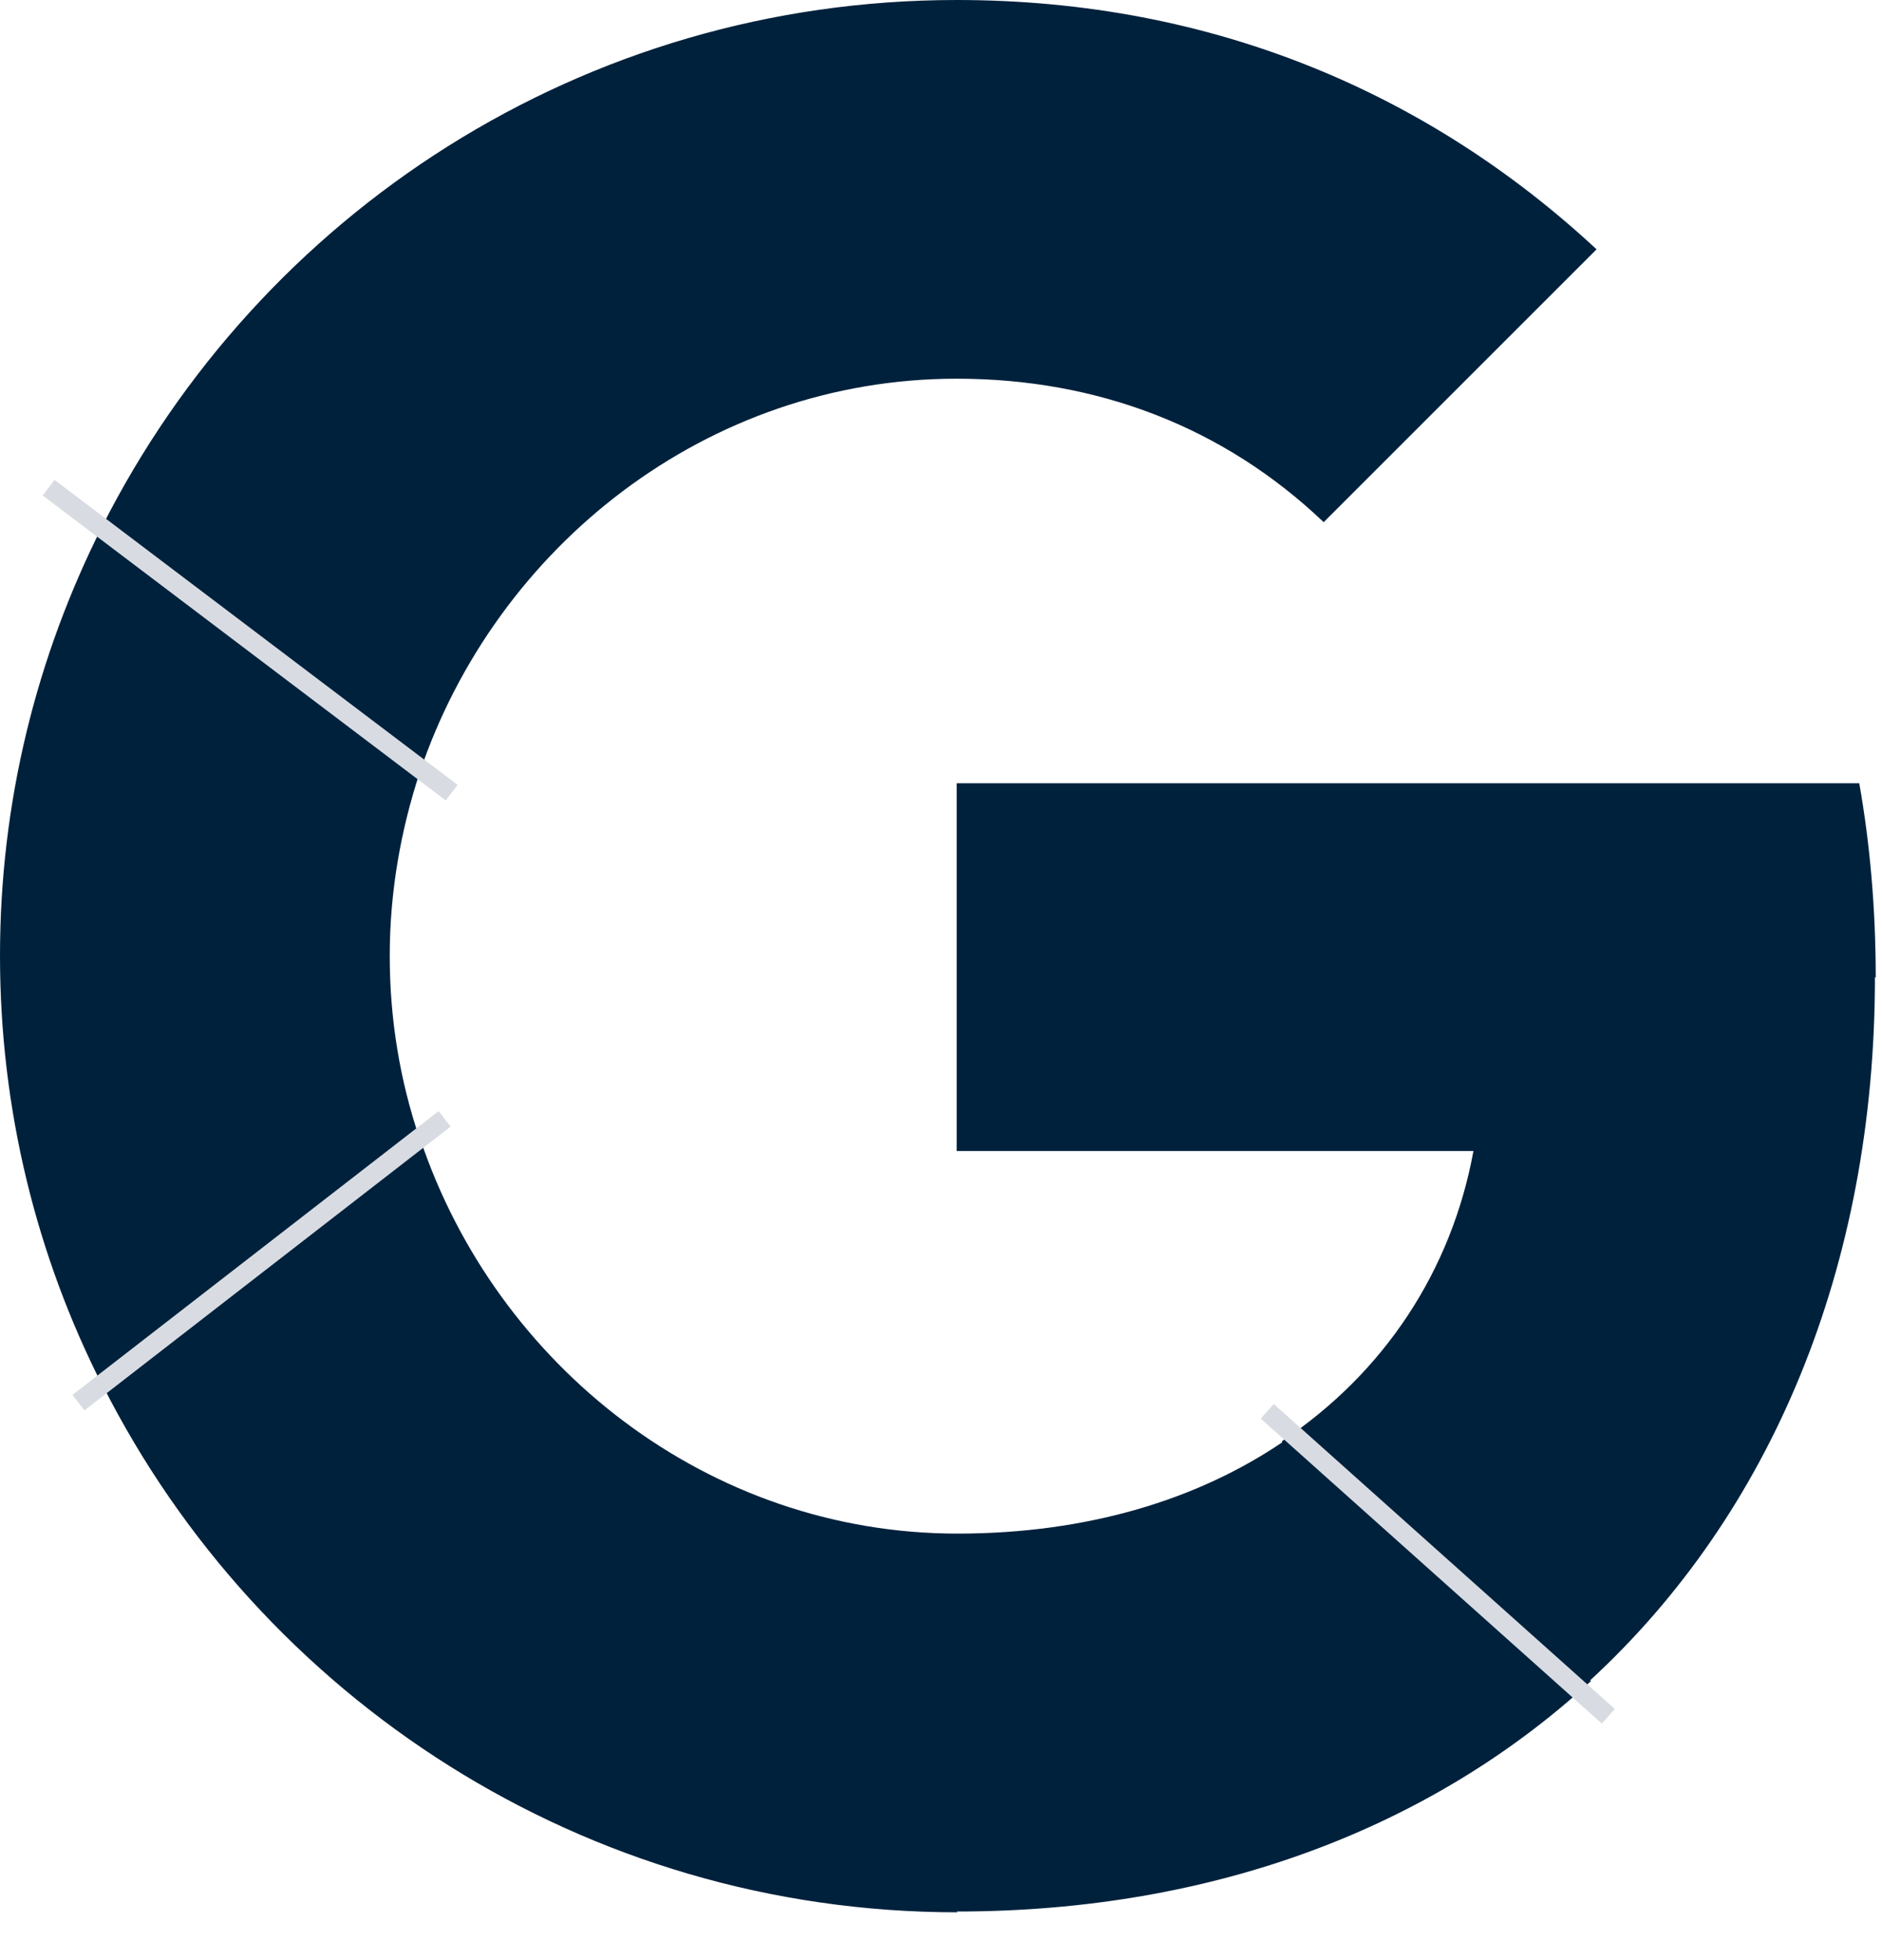
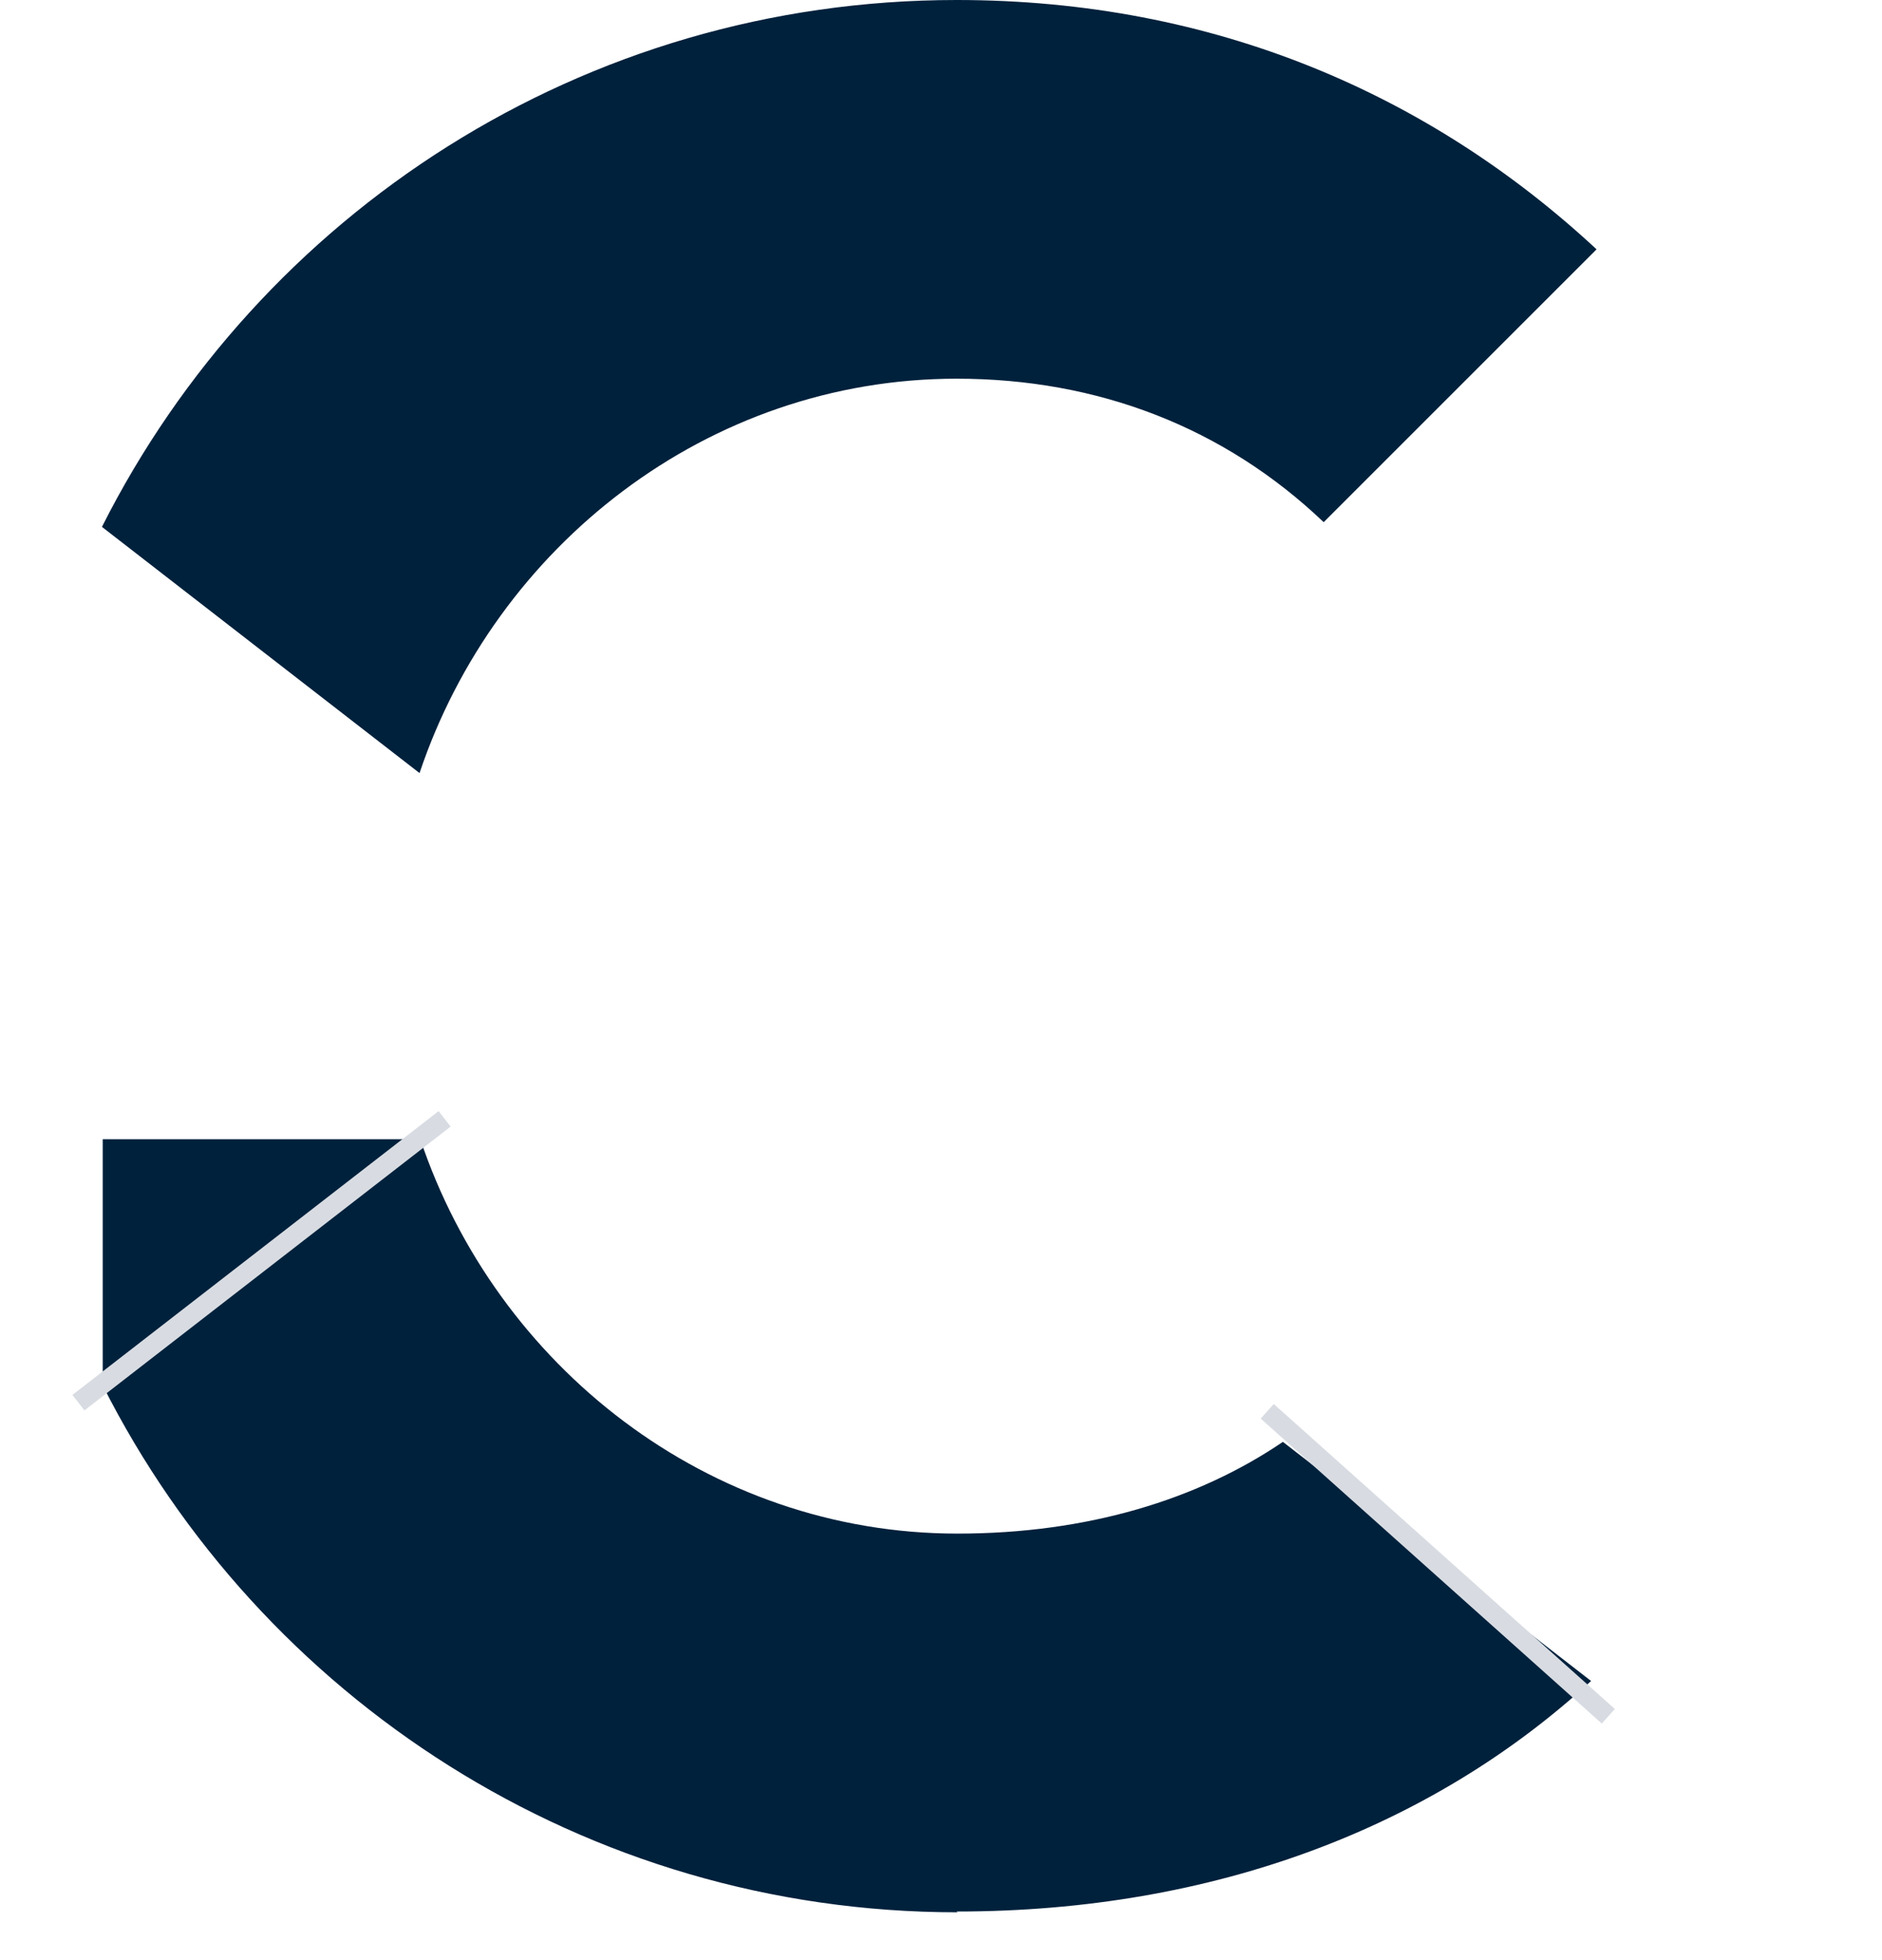
<svg xmlns="http://www.w3.org/2000/svg" width="24" height="25" viewBox="0 0 24 25" fill="none">
-   <path d="M23.92 12.47C23.92 11.61 23.85 10.78 23.71 9.99H12.2V14.68H18.79C18.51 16.21 17.65 17.51 16.35 18.38V21.43H20.28C22.58 19.31 23.91 16.17 23.91 12.46" fill="#00213C" />
  <path d="M12.2 24.38C15.49 24.38 18.27 23.3 20.29 21.44L16.36 18.39C15.27 19.13 13.86 19.56 12.21 19.56C9.03 19.56 6.33 17.42 5.36 14.53H1.31V17.67C3.32 21.65 7.45 24.39 12.21 24.39" fill="#00213C" />
-   <path d="M5.35 14.52C5.1 13.78 4.97 13 4.97 12.19C4.97 11.38 5.11 10.59 5.35 9.86V6.72H1.3C0.47 8.37 0 10.22 0 12.19C0 14.16 0.47 16.02 1.3 17.66L5.35 14.52Z" fill="#00213C" />
  <path d="M12.2 4.83C14 4.83 15.61 5.45 16.88 6.66L20.36 3.18C18.24 1.21 15.49 0 12.2 0C7.43 0 3.31 2.73 1.3 6.72L5.35 9.86C6.32 6.97 9.02 4.83 12.2 4.83Z" fill="#00213C" />
  <path d="M16.16 18L20.51 21.89" stroke="#D8DCE2" stroke-width="0.25" stroke-miterlimit="10" />
  <path d="M5.67 14.27L1 17.89" stroke="#D8DCE2" stroke-width="0.25" stroke-miterlimit="10" />
-   <path d="M5.76 10.11L0.62 6.22" stroke="#D8DCE2" stroke-width="0.25" stroke-miterlimit="10" />
</svg>